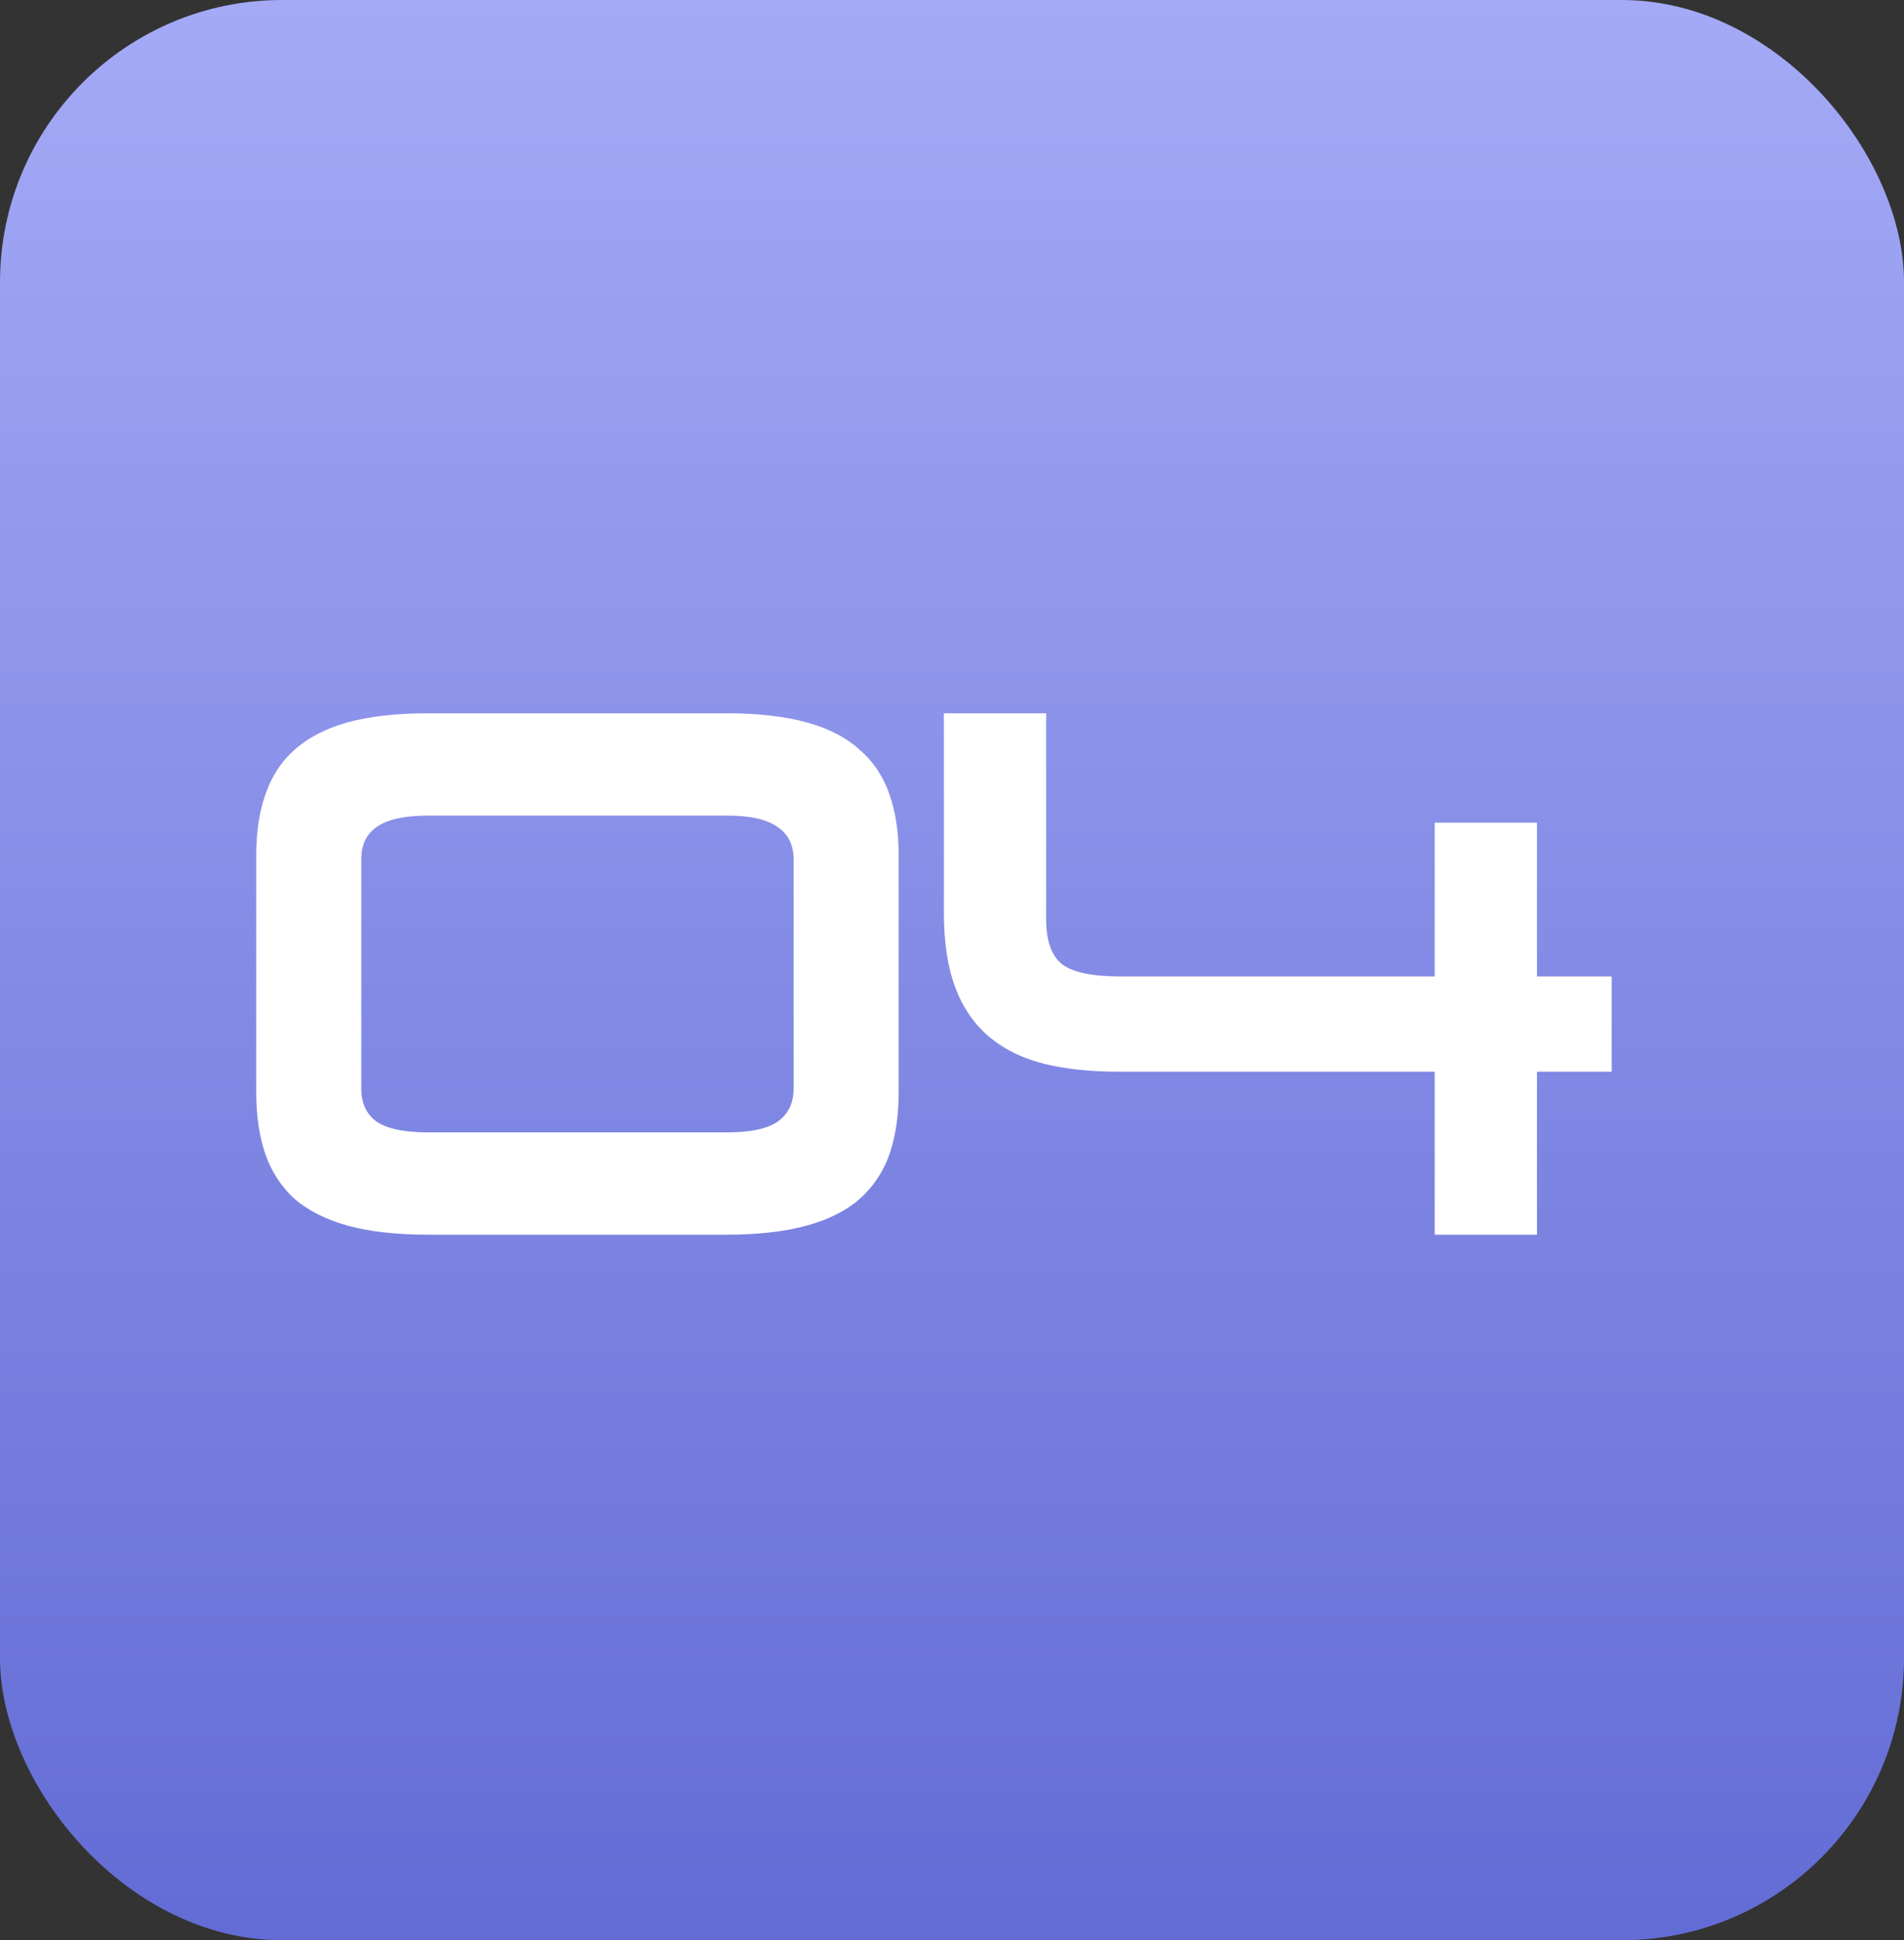
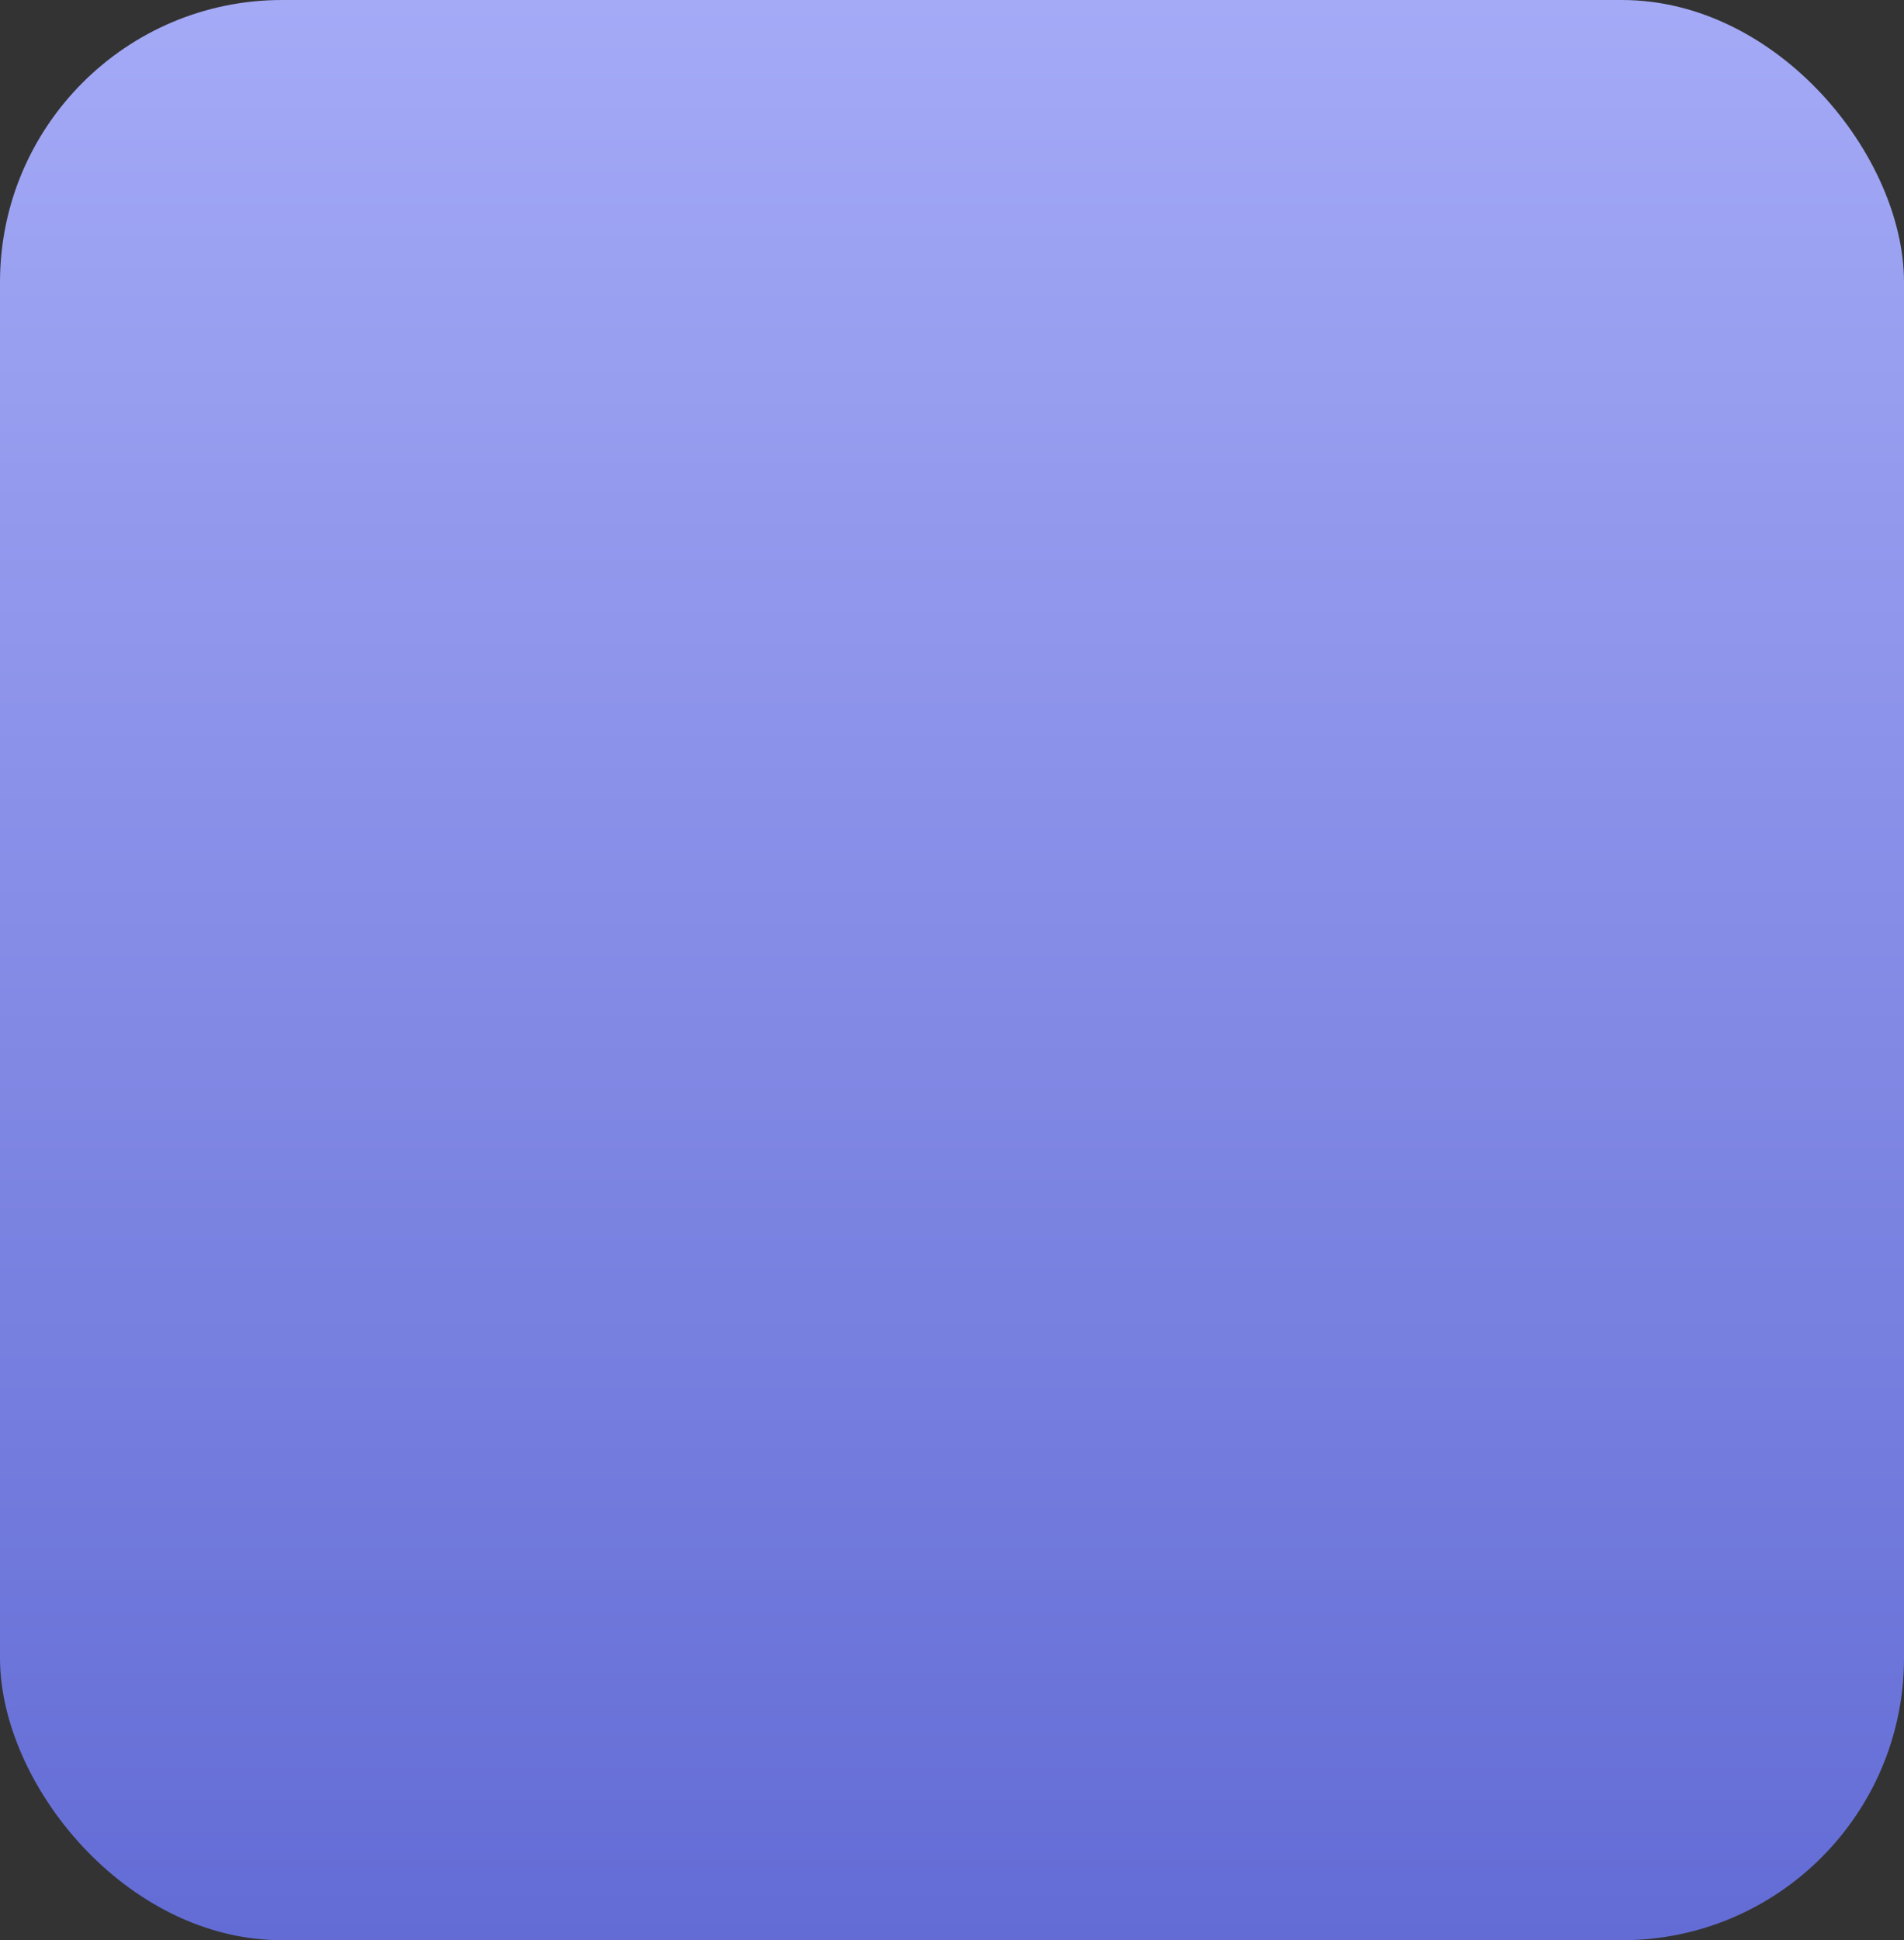
<svg xmlns="http://www.w3.org/2000/svg" width="54" height="55" viewBox="0 0 54 55" fill="none">
  <rect x="0" y="0" width="54" height="55" fill="#333333" stroke="none" />
  <rect width="54" height="55" rx="8" fill="url(#paint0_linear_91_827)" />
-   <path d="M12.147 35C11.24 35 10.473 34.913 9.847 34.74C9.233 34.567 8.733 34.313 8.347 33.98C7.973 33.633 7.7 33.213 7.527 32.72C7.353 32.213 7.267 31.633 7.267 30.98V24.24C7.267 23.587 7.353 23.013 7.527 22.52C7.7 22.013 7.973 21.593 8.347 21.26C8.733 20.913 9.233 20.653 9.847 20.48C10.473 20.307 11.24 20.22 12.147 20.22H20.607C21.5 20.22 22.26 20.307 22.887 20.48C23.513 20.653 24.013 20.913 24.387 21.26C24.773 21.593 25.053 22.013 25.227 22.52C25.4 23.013 25.487 23.587 25.487 24.24V30.98C25.487 31.633 25.4 32.213 25.227 32.72C25.053 33.213 24.773 33.633 24.387 33.98C24.013 34.313 23.513 34.567 22.887 34.74C22.26 34.913 21.5 35 20.607 35H12.147ZM10.247 30.86C10.247 31.273 10.393 31.587 10.687 31.8C10.993 32 11.473 32.1 12.127 32.1H20.627C21.28 32.1 21.753 32 22.047 31.8C22.353 31.587 22.507 31.273 22.507 30.86V24.36C22.507 23.947 22.353 23.64 22.047 23.44C21.753 23.227 21.28 23.12 20.627 23.12H12.127C11.473 23.12 10.993 23.227 10.687 23.44C10.393 23.64 10.247 23.947 10.247 24.36V30.86ZM31.71 30.38C30.936 30.38 30.243 30.307 29.63 30.16C29.03 30.013 28.516 29.767 28.09 29.42C27.663 29.073 27.336 28.613 27.11 28.04C26.883 27.453 26.77 26.727 26.77 25.86V20.22H29.67V26.06C29.67 26.673 29.823 27.1 30.13 27.34C30.436 27.567 30.99 27.68 31.79 27.68H40.69V23.32H43.59V27.68H45.71V30.38H43.59V35H40.69V30.38H31.71Z" fill="white" />
  <defs>
    <linearGradient id="paint0_linear_91_827" x1="27" y1="0" x2="27" y2="55" gradientUnits="userSpaceOnUse">
      <stop stop-color="#A4AAF6" />
      <stop offset="1" stop-color="#636CD5" />
    </linearGradient>
  </defs>
</svg>